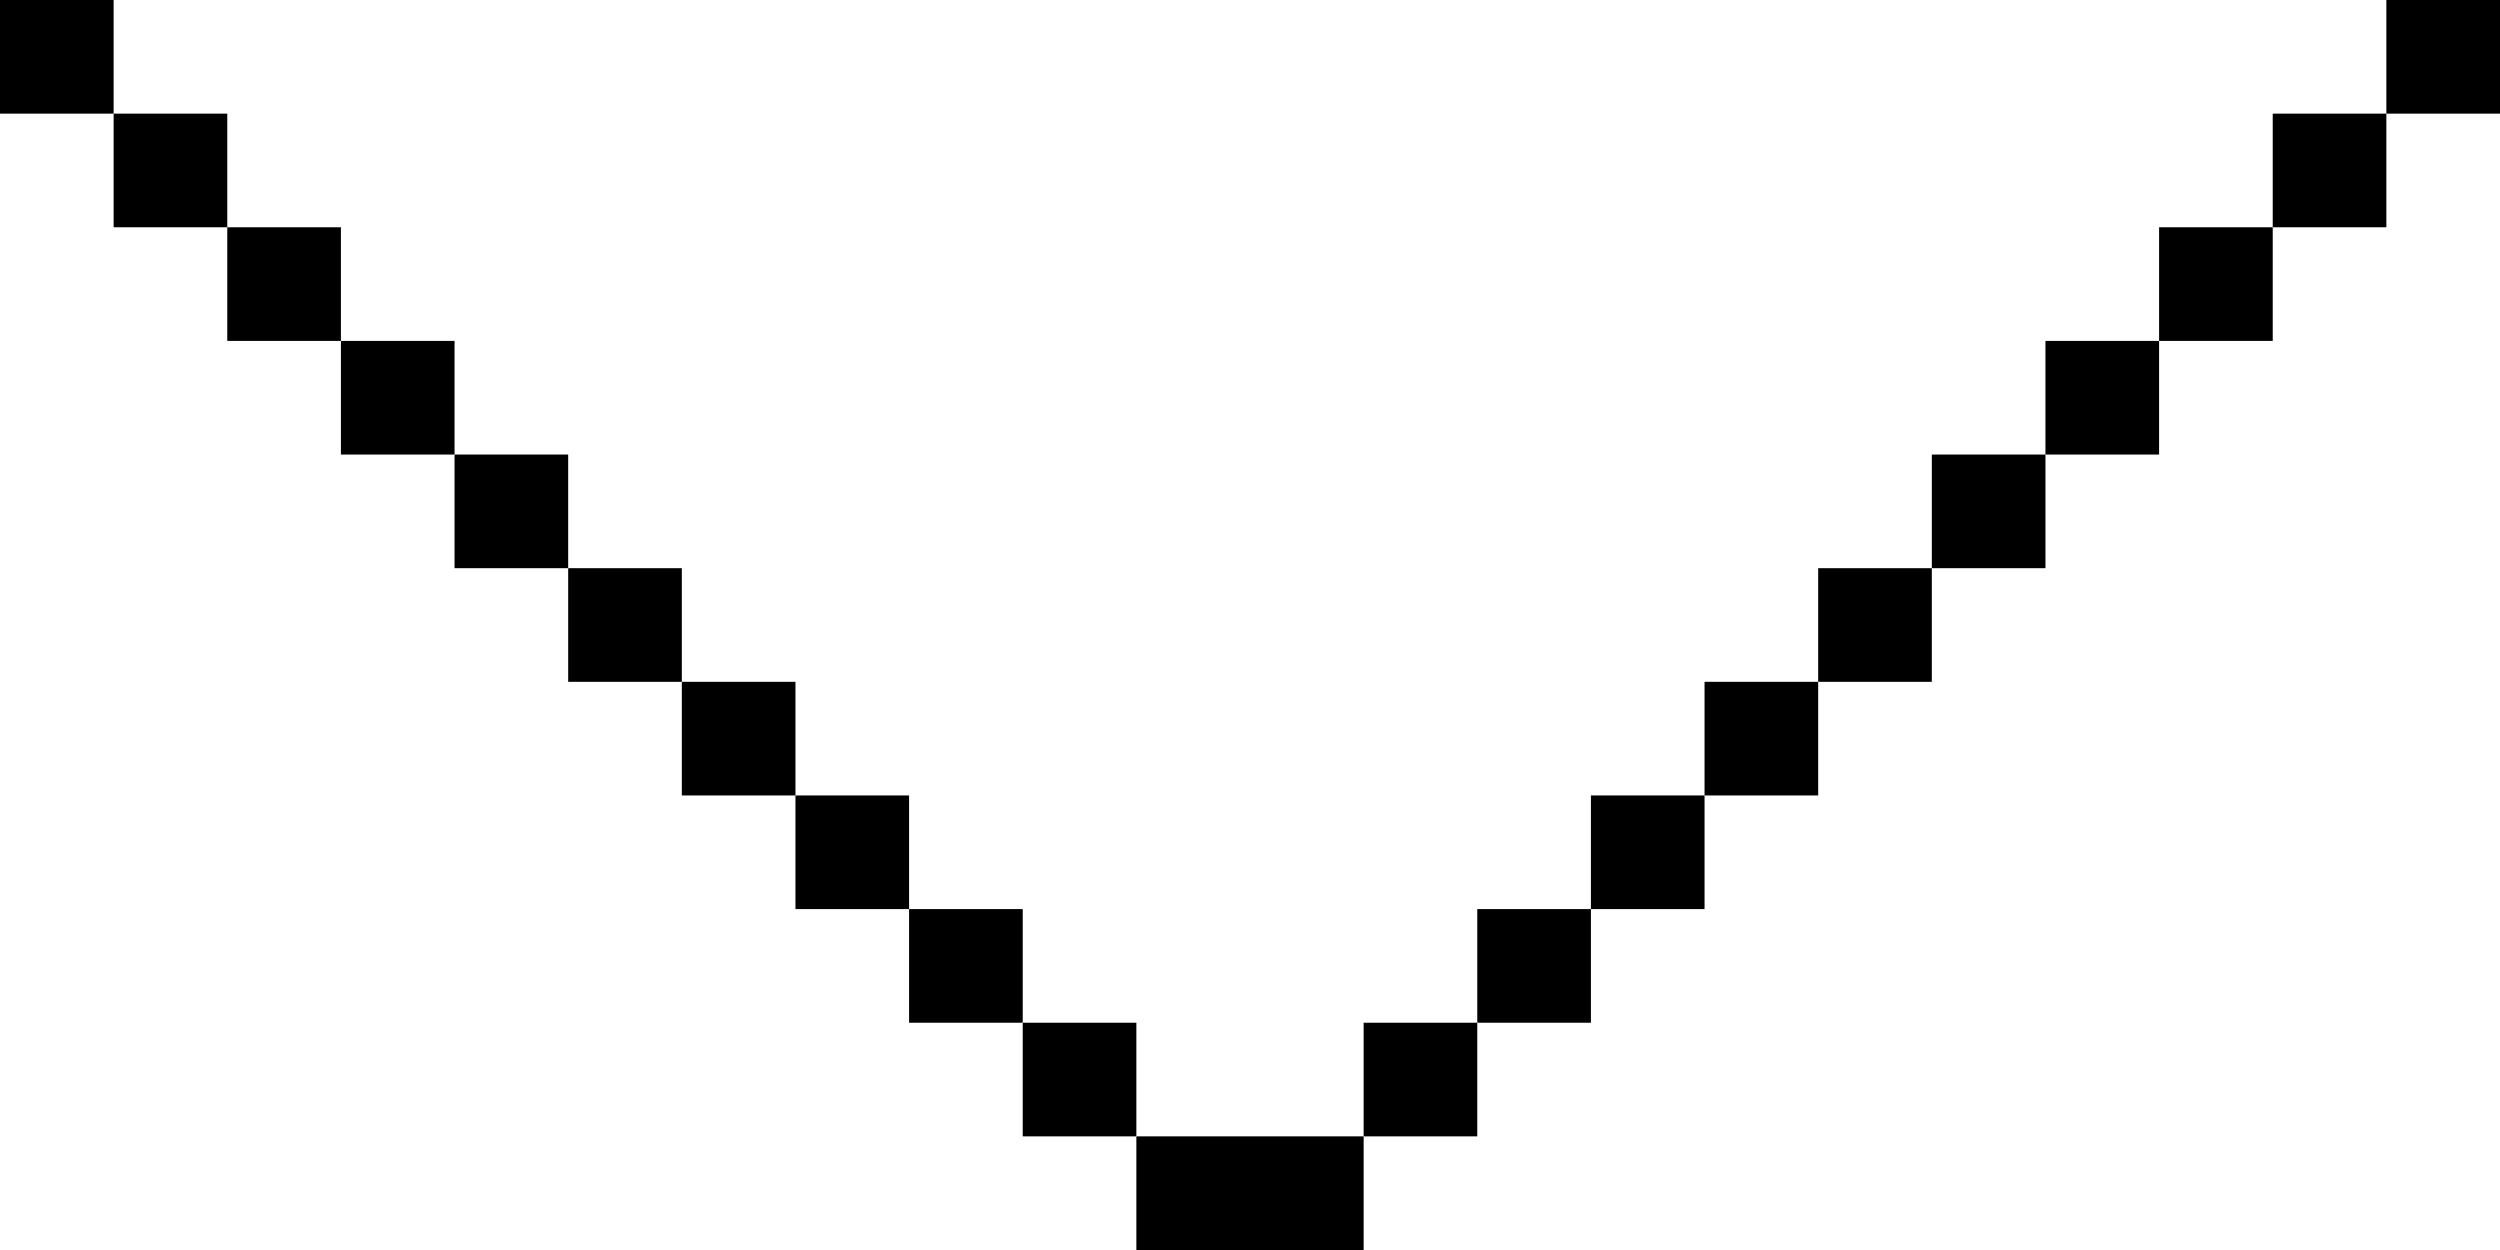
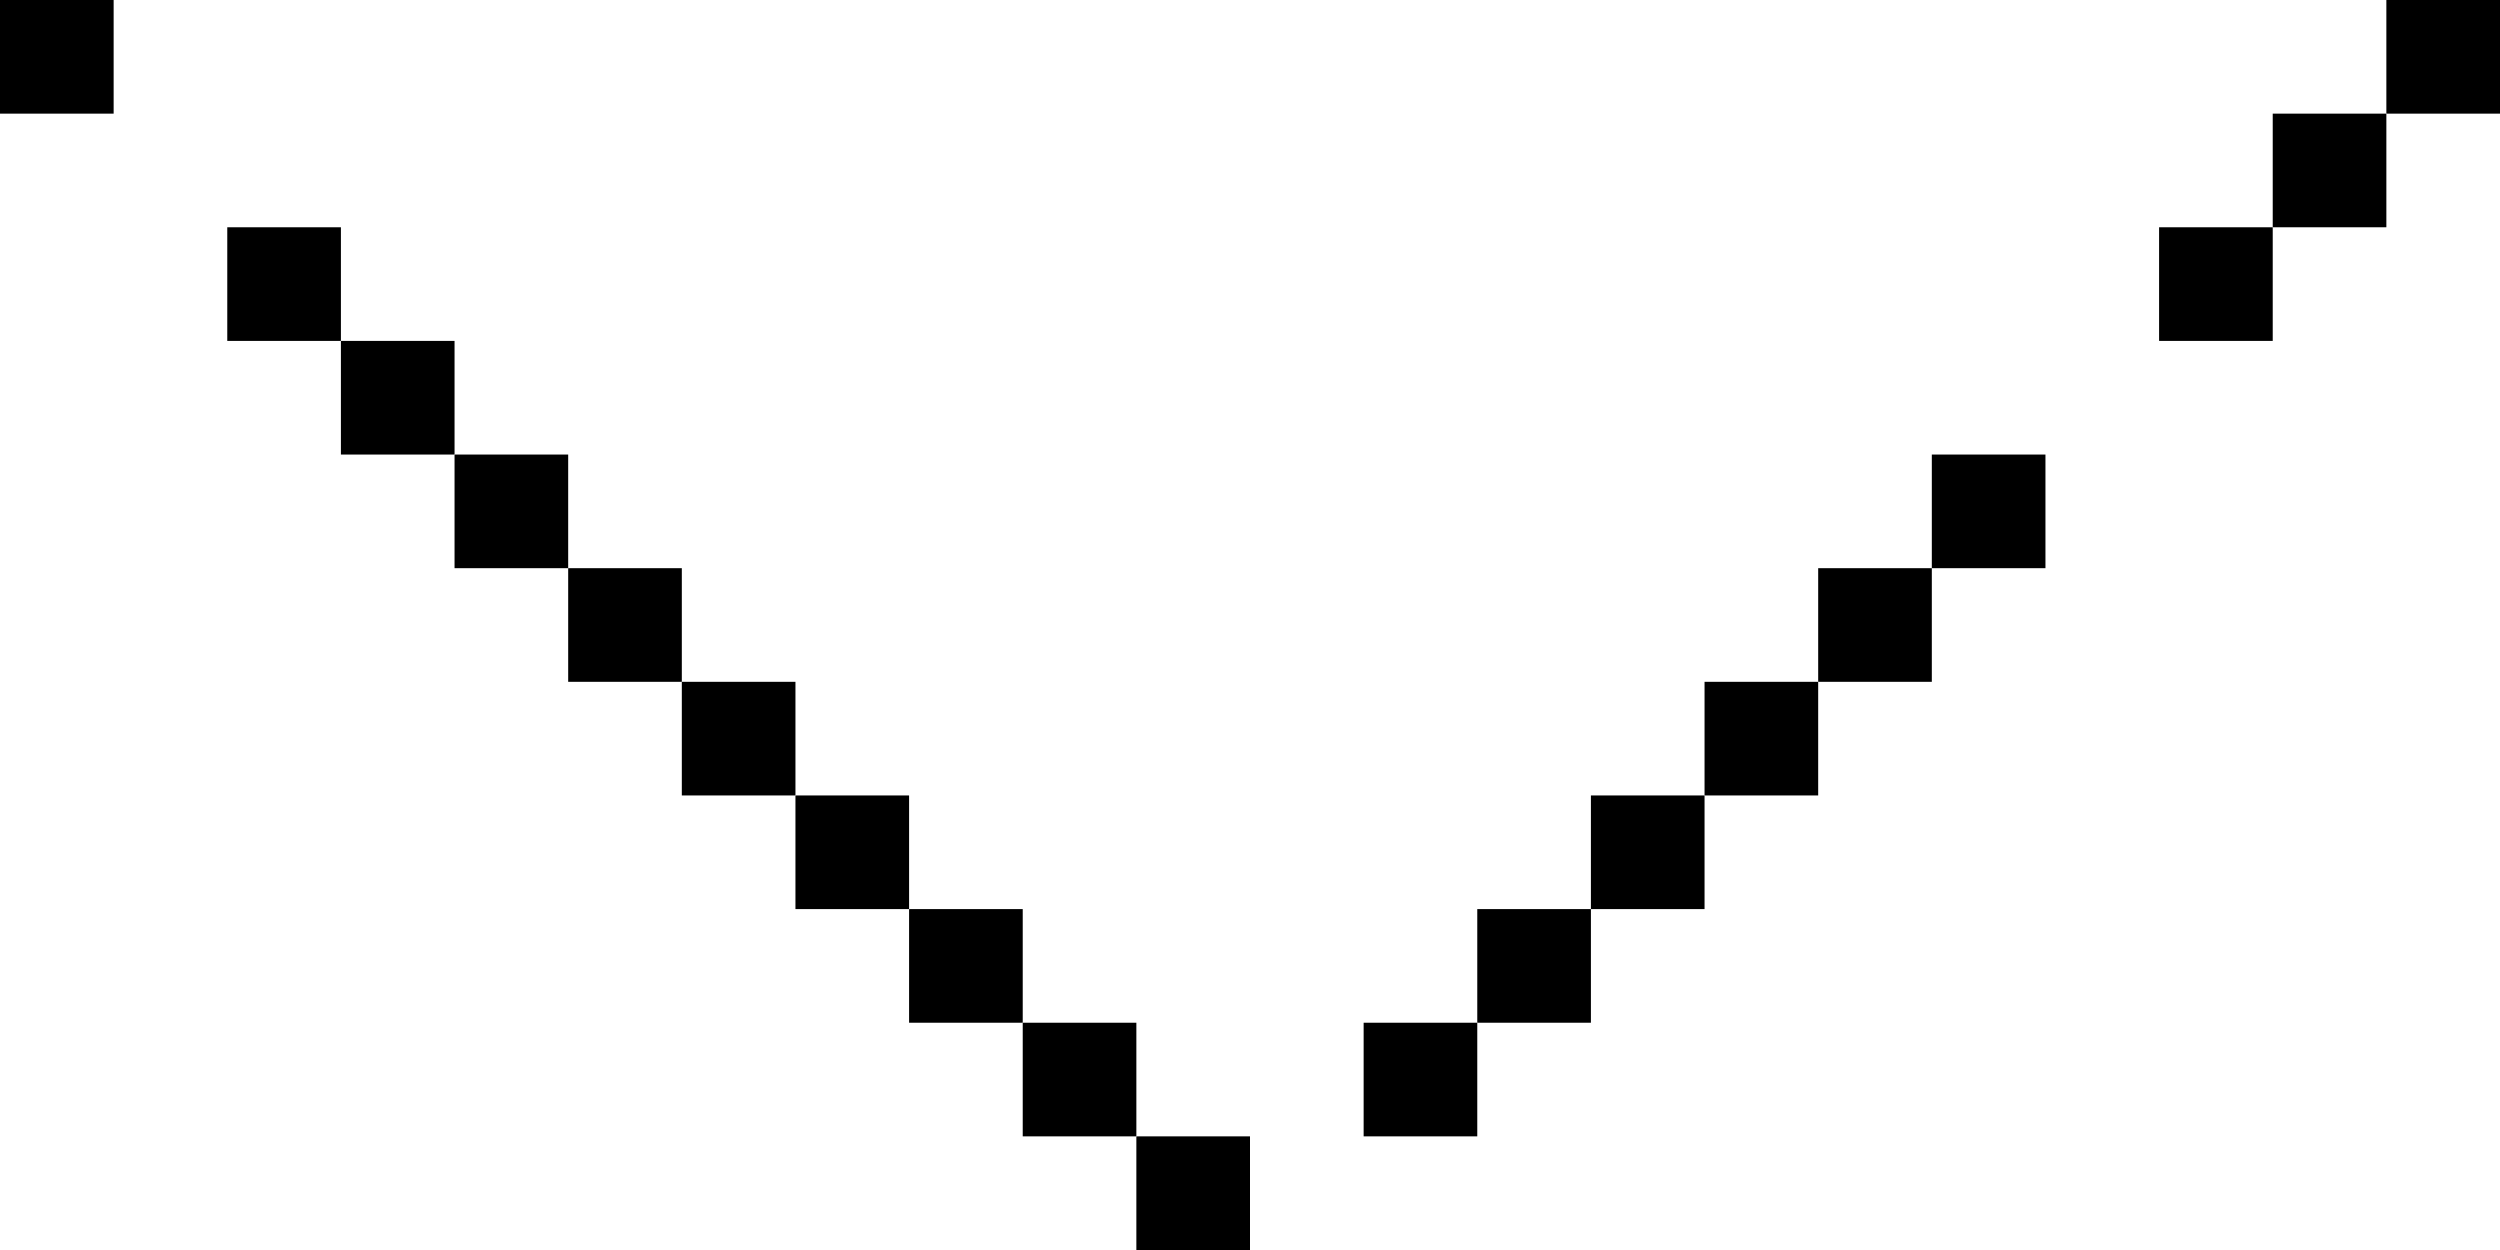
<svg xmlns="http://www.w3.org/2000/svg" version="1.1" viewBox="0 0 22 11" xml:space="preserve">
  <rect class="fill no-stroke" width="1" height="1" />
-   <rect x="1" y="1" class="fill no-stroke" width="1" height="1" />
  <rect x="2" y="2" class="fill no-stroke" width="1" height="1" />
  <rect x="3" y="3" class="fill no-stroke" width="1" height="1" />
  <rect x="4" y="4" class="fill no-stroke" width="1" height="1" />
  <rect x="5" y="5" class="fill no-stroke" width="1" height="1" />
  <rect x="6" y="6" class="fill no-stroke" width="1" height="1" />
  <rect x="7" y="7" class="fill no-stroke" width="1" height="1" />
  <rect x="8" y="8" class="fill no-stroke" width="1" height="1" />
  <rect x="9" y="9" class="fill no-stroke" width="1" height="1" />
  <rect x="10" y="10" class="fill no-stroke" width="1" height="1" />
  <rect x="21" y="0" class="fill no-stroke" width="1" height="1" />
  <rect x="20" y="1" class="fill no-stroke" width="1" height="1" />
  <rect x="19" y="2" class="fill no-stroke" width="1" height="1" />
-   <rect x="18" y="3" class="fill no-stroke" width="1" height="1" />
  <rect x="17" y="4" class="fill no-stroke" width="1" height="1" />
  <rect x="16" y="5" class="fill no-stroke" width="1" height="1" />
  <rect x="15" y="6" class="fill no-stroke" width="1" height="1" />
  <rect x="14" y="7" class="fill no-stroke" width="1" height="1" />
  <rect x="13" y="8" class="fill no-stroke" width="1" height="1" />
  <rect x="12" y="9" class="fill no-stroke" width="1" height="1" />
-   <rect x="11" y="10" class="fill no-stroke" width="1" height="1" />
</svg>